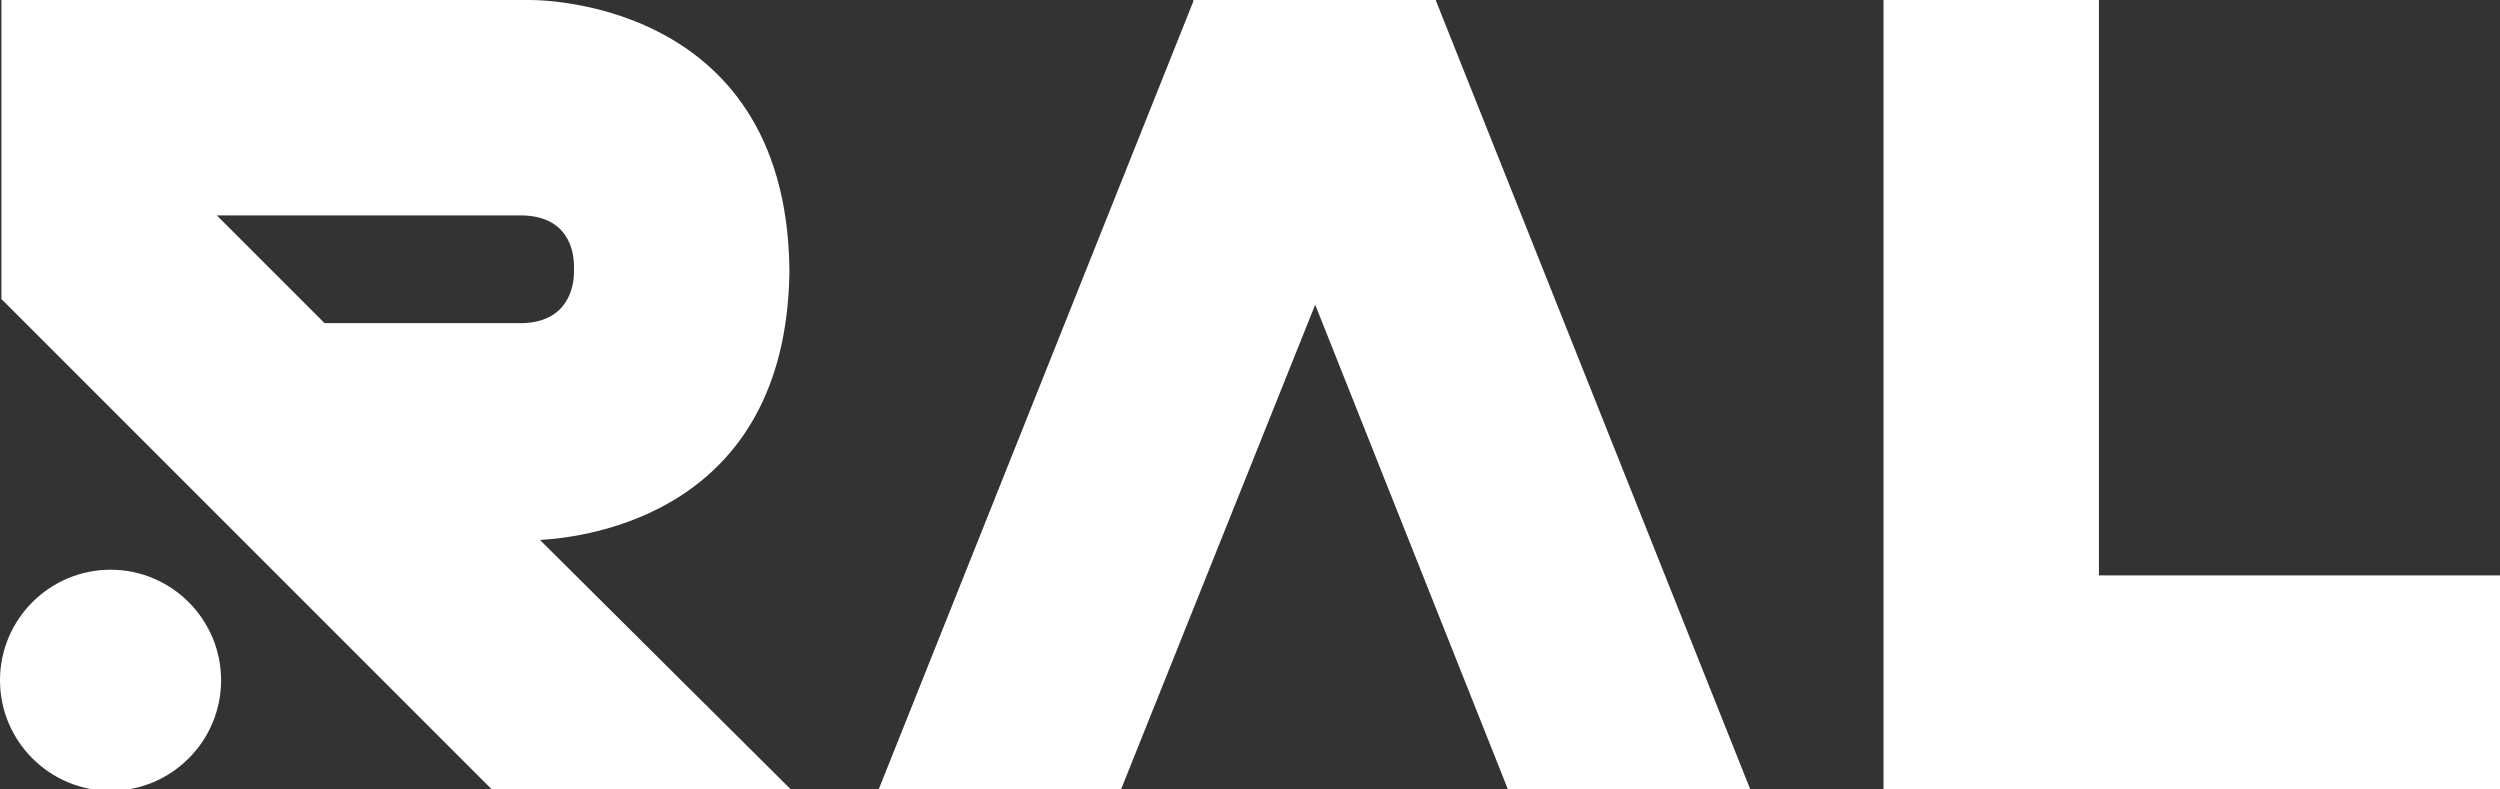
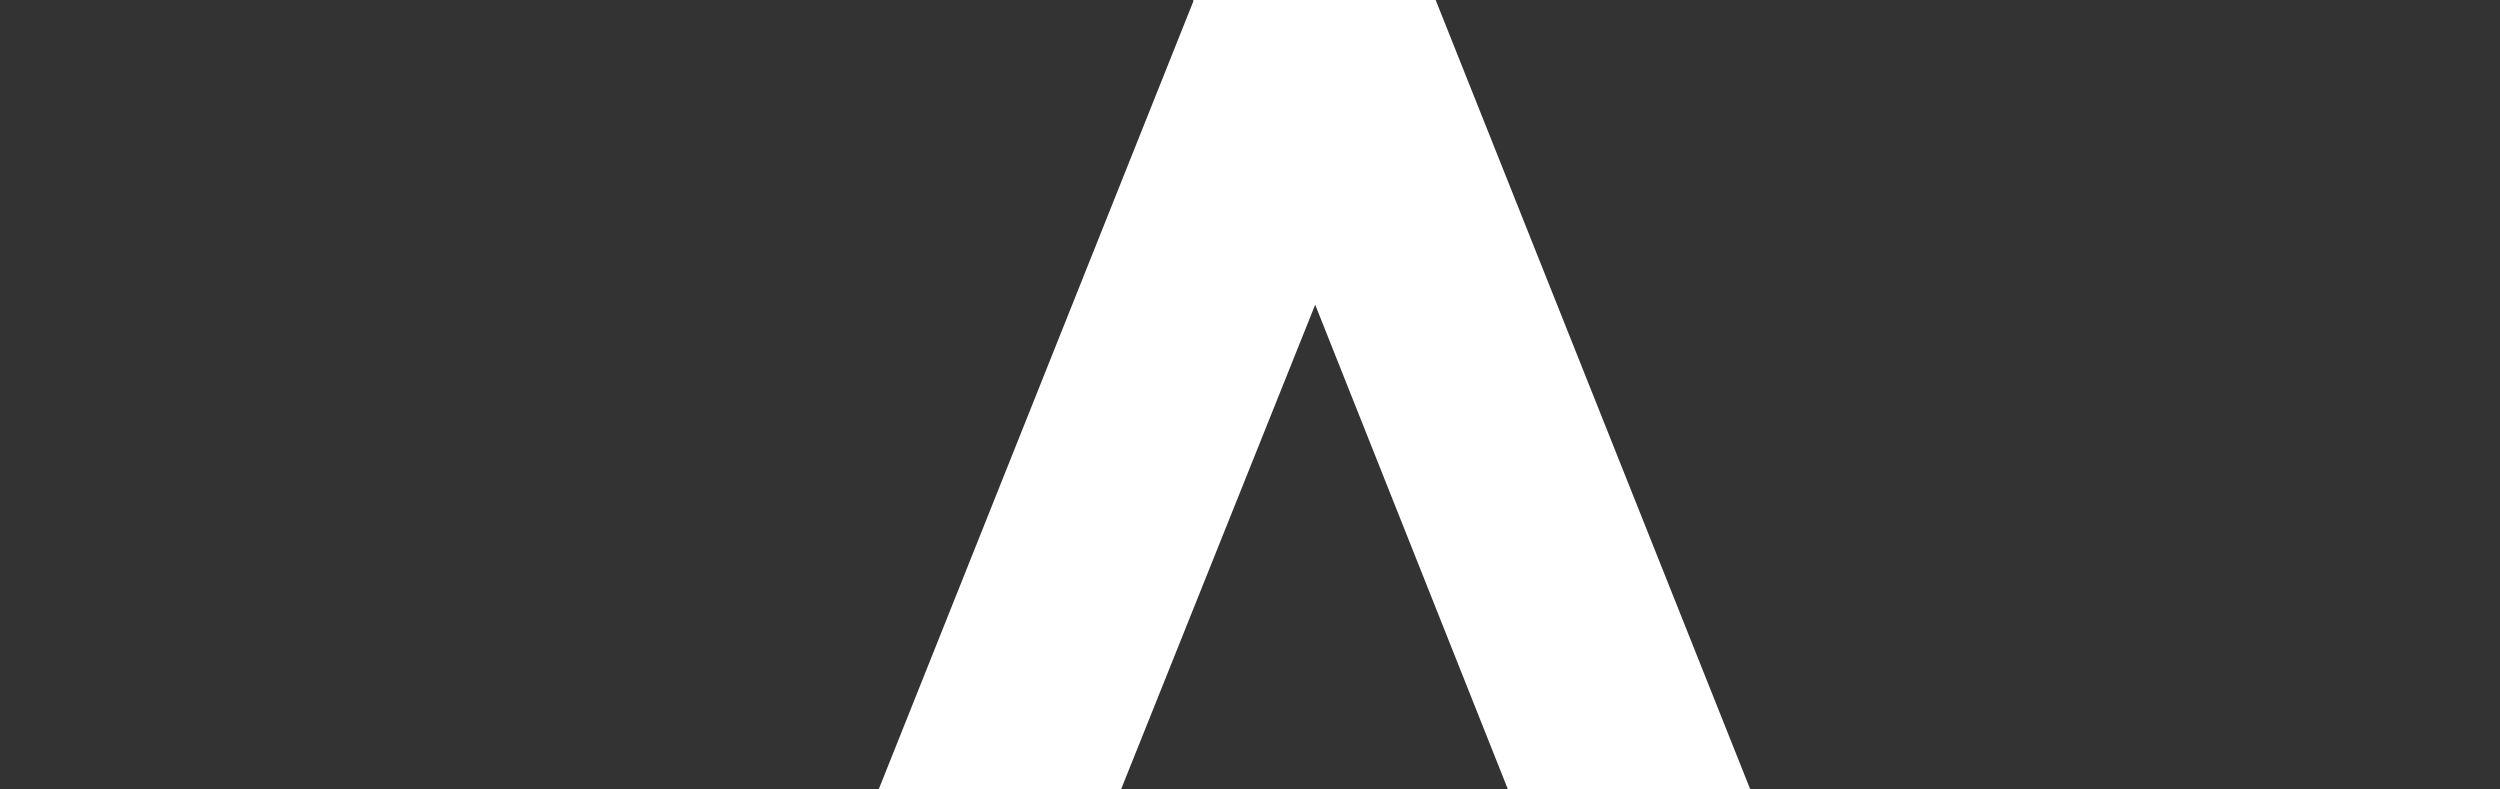
<svg xmlns="http://www.w3.org/2000/svg" version="1.1" id="Layer_2_00000025428929620209906550000009739897301618443960_" x="0px" y="0px" viewBox="0 0 176.4 55.7" style="enable-background:new 0 0 176.4 55.7;" xml:space="preserve">
  <rect x="0" y="0" width="176.4" height="55.7" fill="#333333" stroke="none" />
  <style type="text/css">
	.st0{fill:#FFFFFF;}
</style>
  <g id="Layer_1-2">
    <g>
      <polygon class="st0" points="84.2,0 84.2,0.1 62,55.7 79.1,55.7 92.8,21.5 106.4,55.7 123.5,55.7 101.3,0 84.2,0   " />
-       <polygon class="st0" points="148.1,40.6 148.1,0 132.9,0 132.9,55.7 141.5,55.7 148.1,55.7 176.4,55.7 176.4,40.6 148.1,40.6       " />
-       <path class="st0" d="M38.1,38.1c3.4-0.2,17.3-1.9,17.6-18.8c0-0.1,0-0.2,0-0.2s0-0.2,0-0.2C55.4-0.4,37.3,0,37.3,0H0.1v0l0,0v21.1    l34.6,34.6h21.1L38.1,38.1L38.1,38.1L38.1,38.1z M36.9,15.2c3.2,0.1,3.6,2.5,3.6,3.6c0,0,0,0.1,0,0.2s0,0.2,0,0.2    c0,1-0.4,3.5-3.6,3.6h-14l-7.6-7.6L36.9,15.2L36.9,15.2z" />
      <polygon class="st0" points="101.3,0 101.3,0 101.3,0.1 101.3,0   " />
-       <path class="st0" d="M7.8,40.2C3.5,40.2,0,43.7,0,48s3.5,7.8,7.8,7.8s7.8-3.5,7.8-7.8S12.1,40.2,7.8,40.2L7.8,40.2z" />
    </g>
  </g>
</svg>